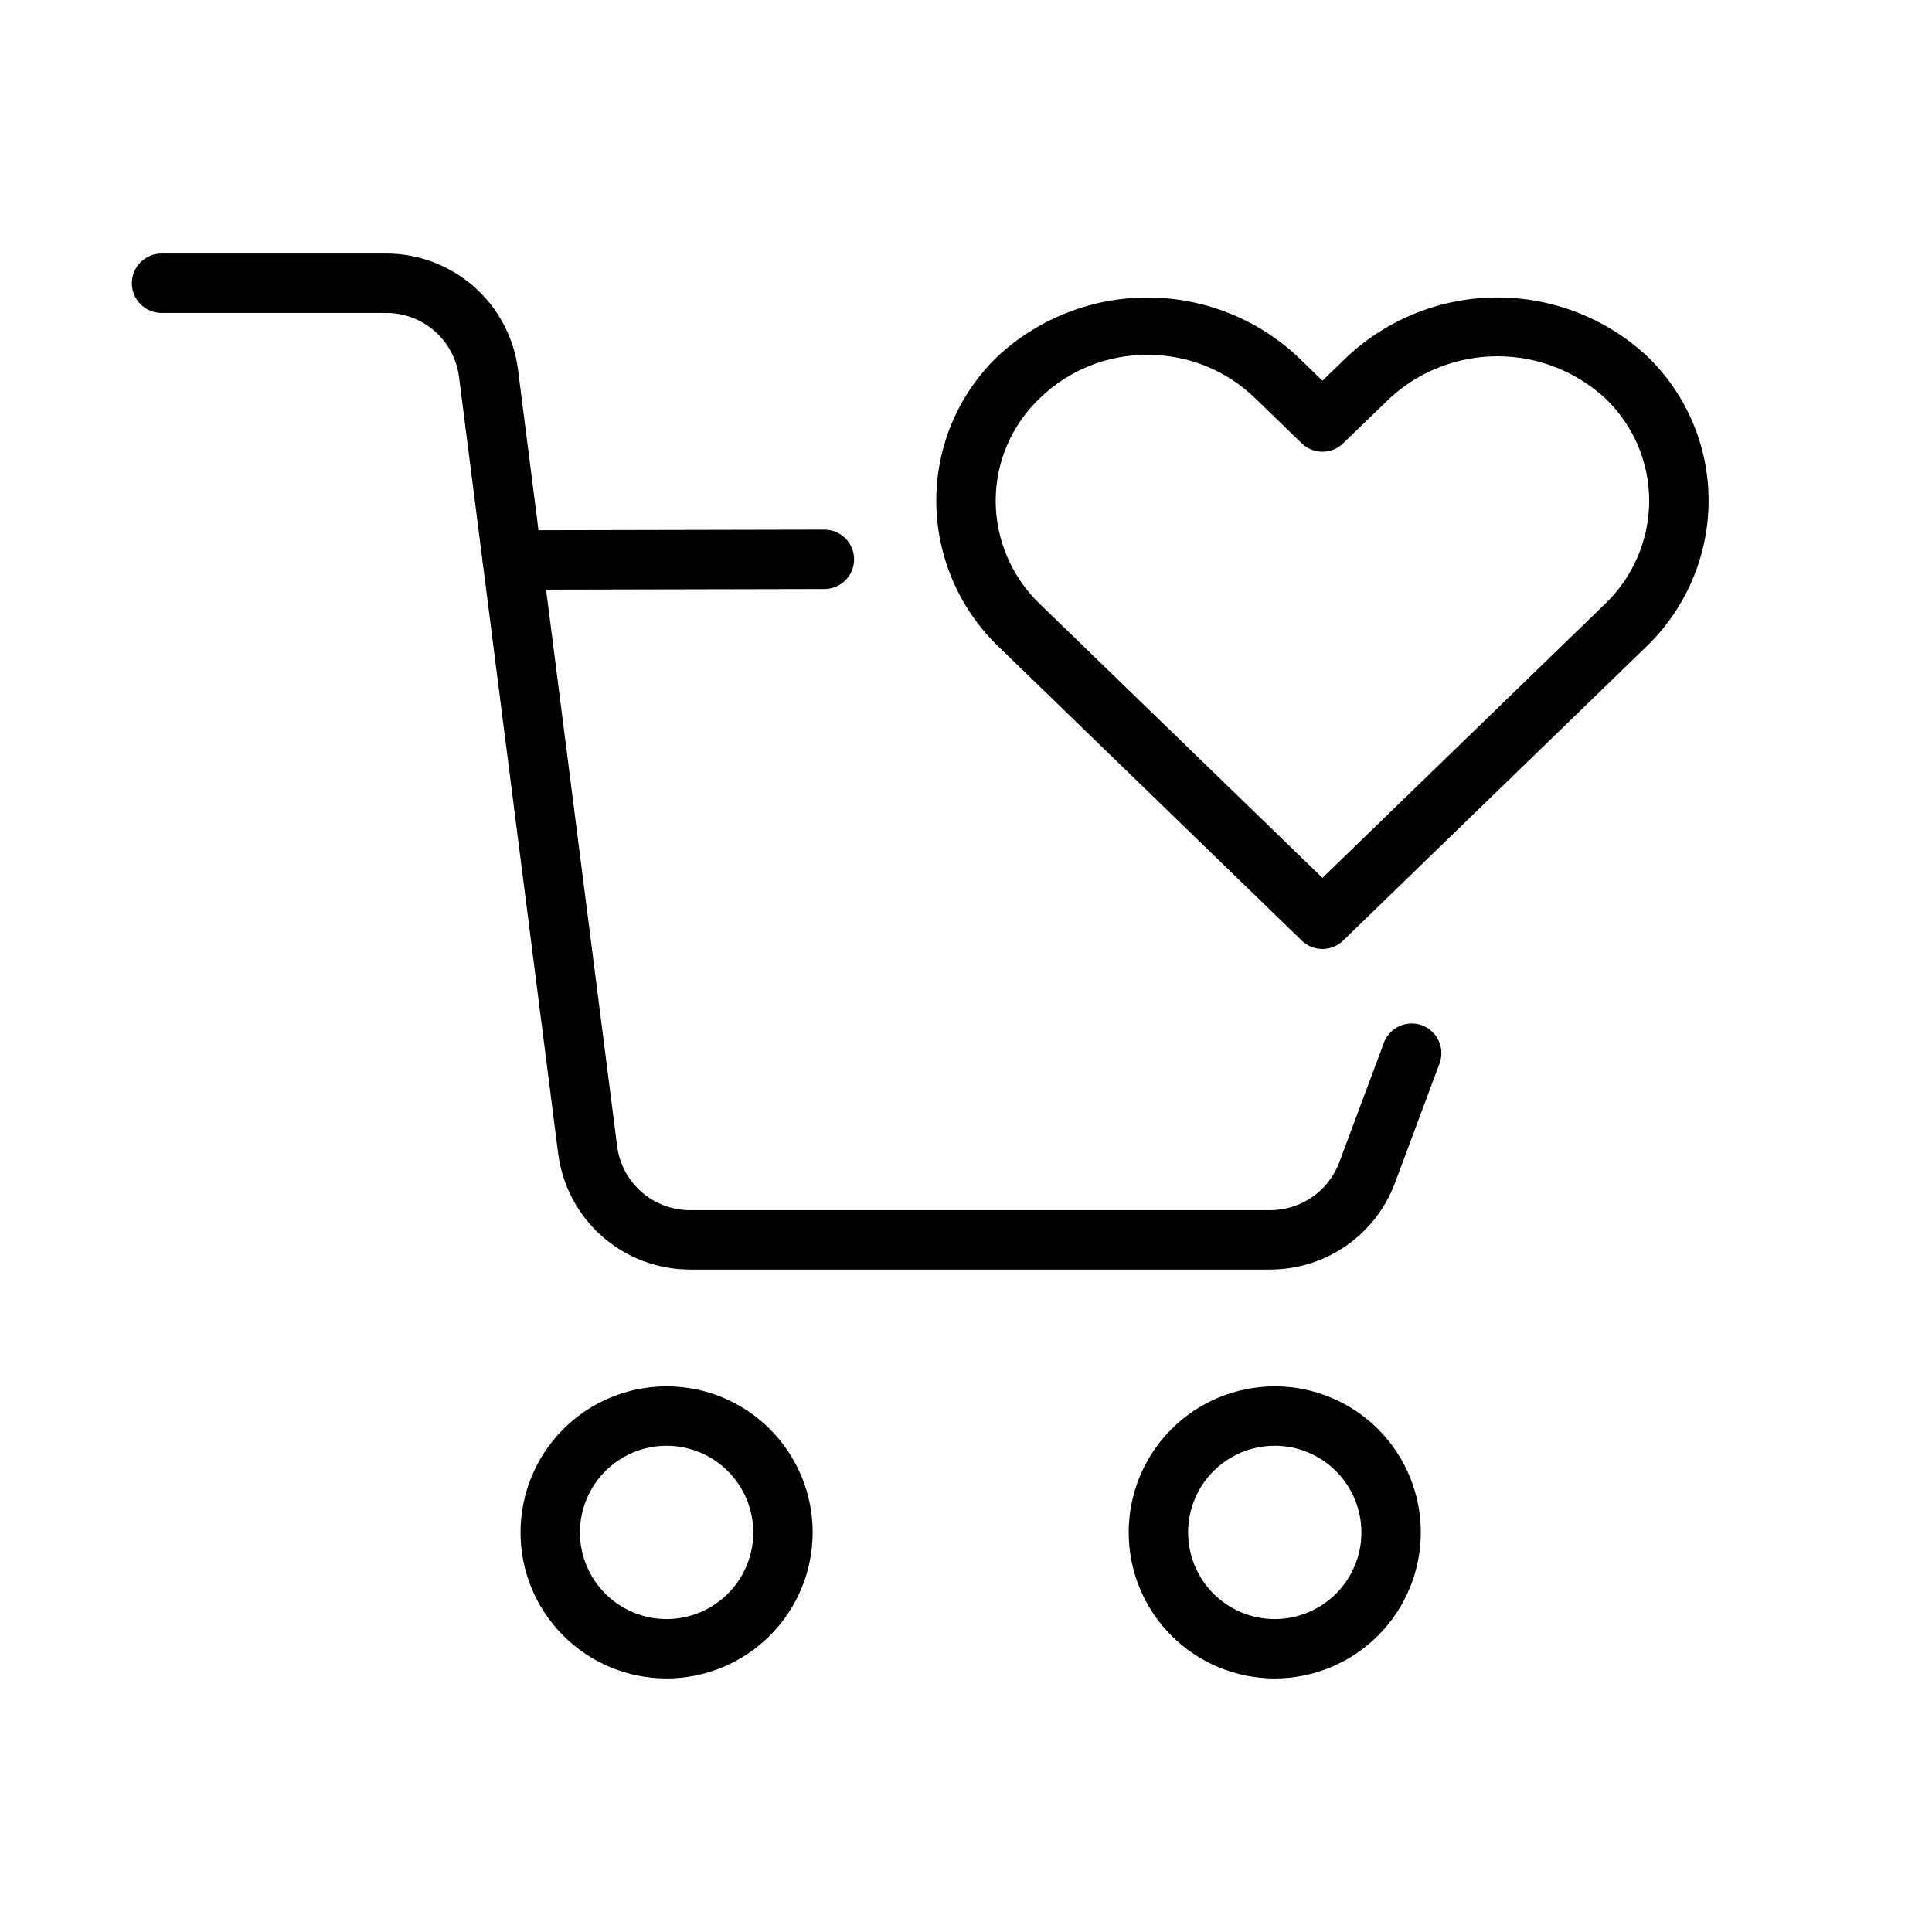
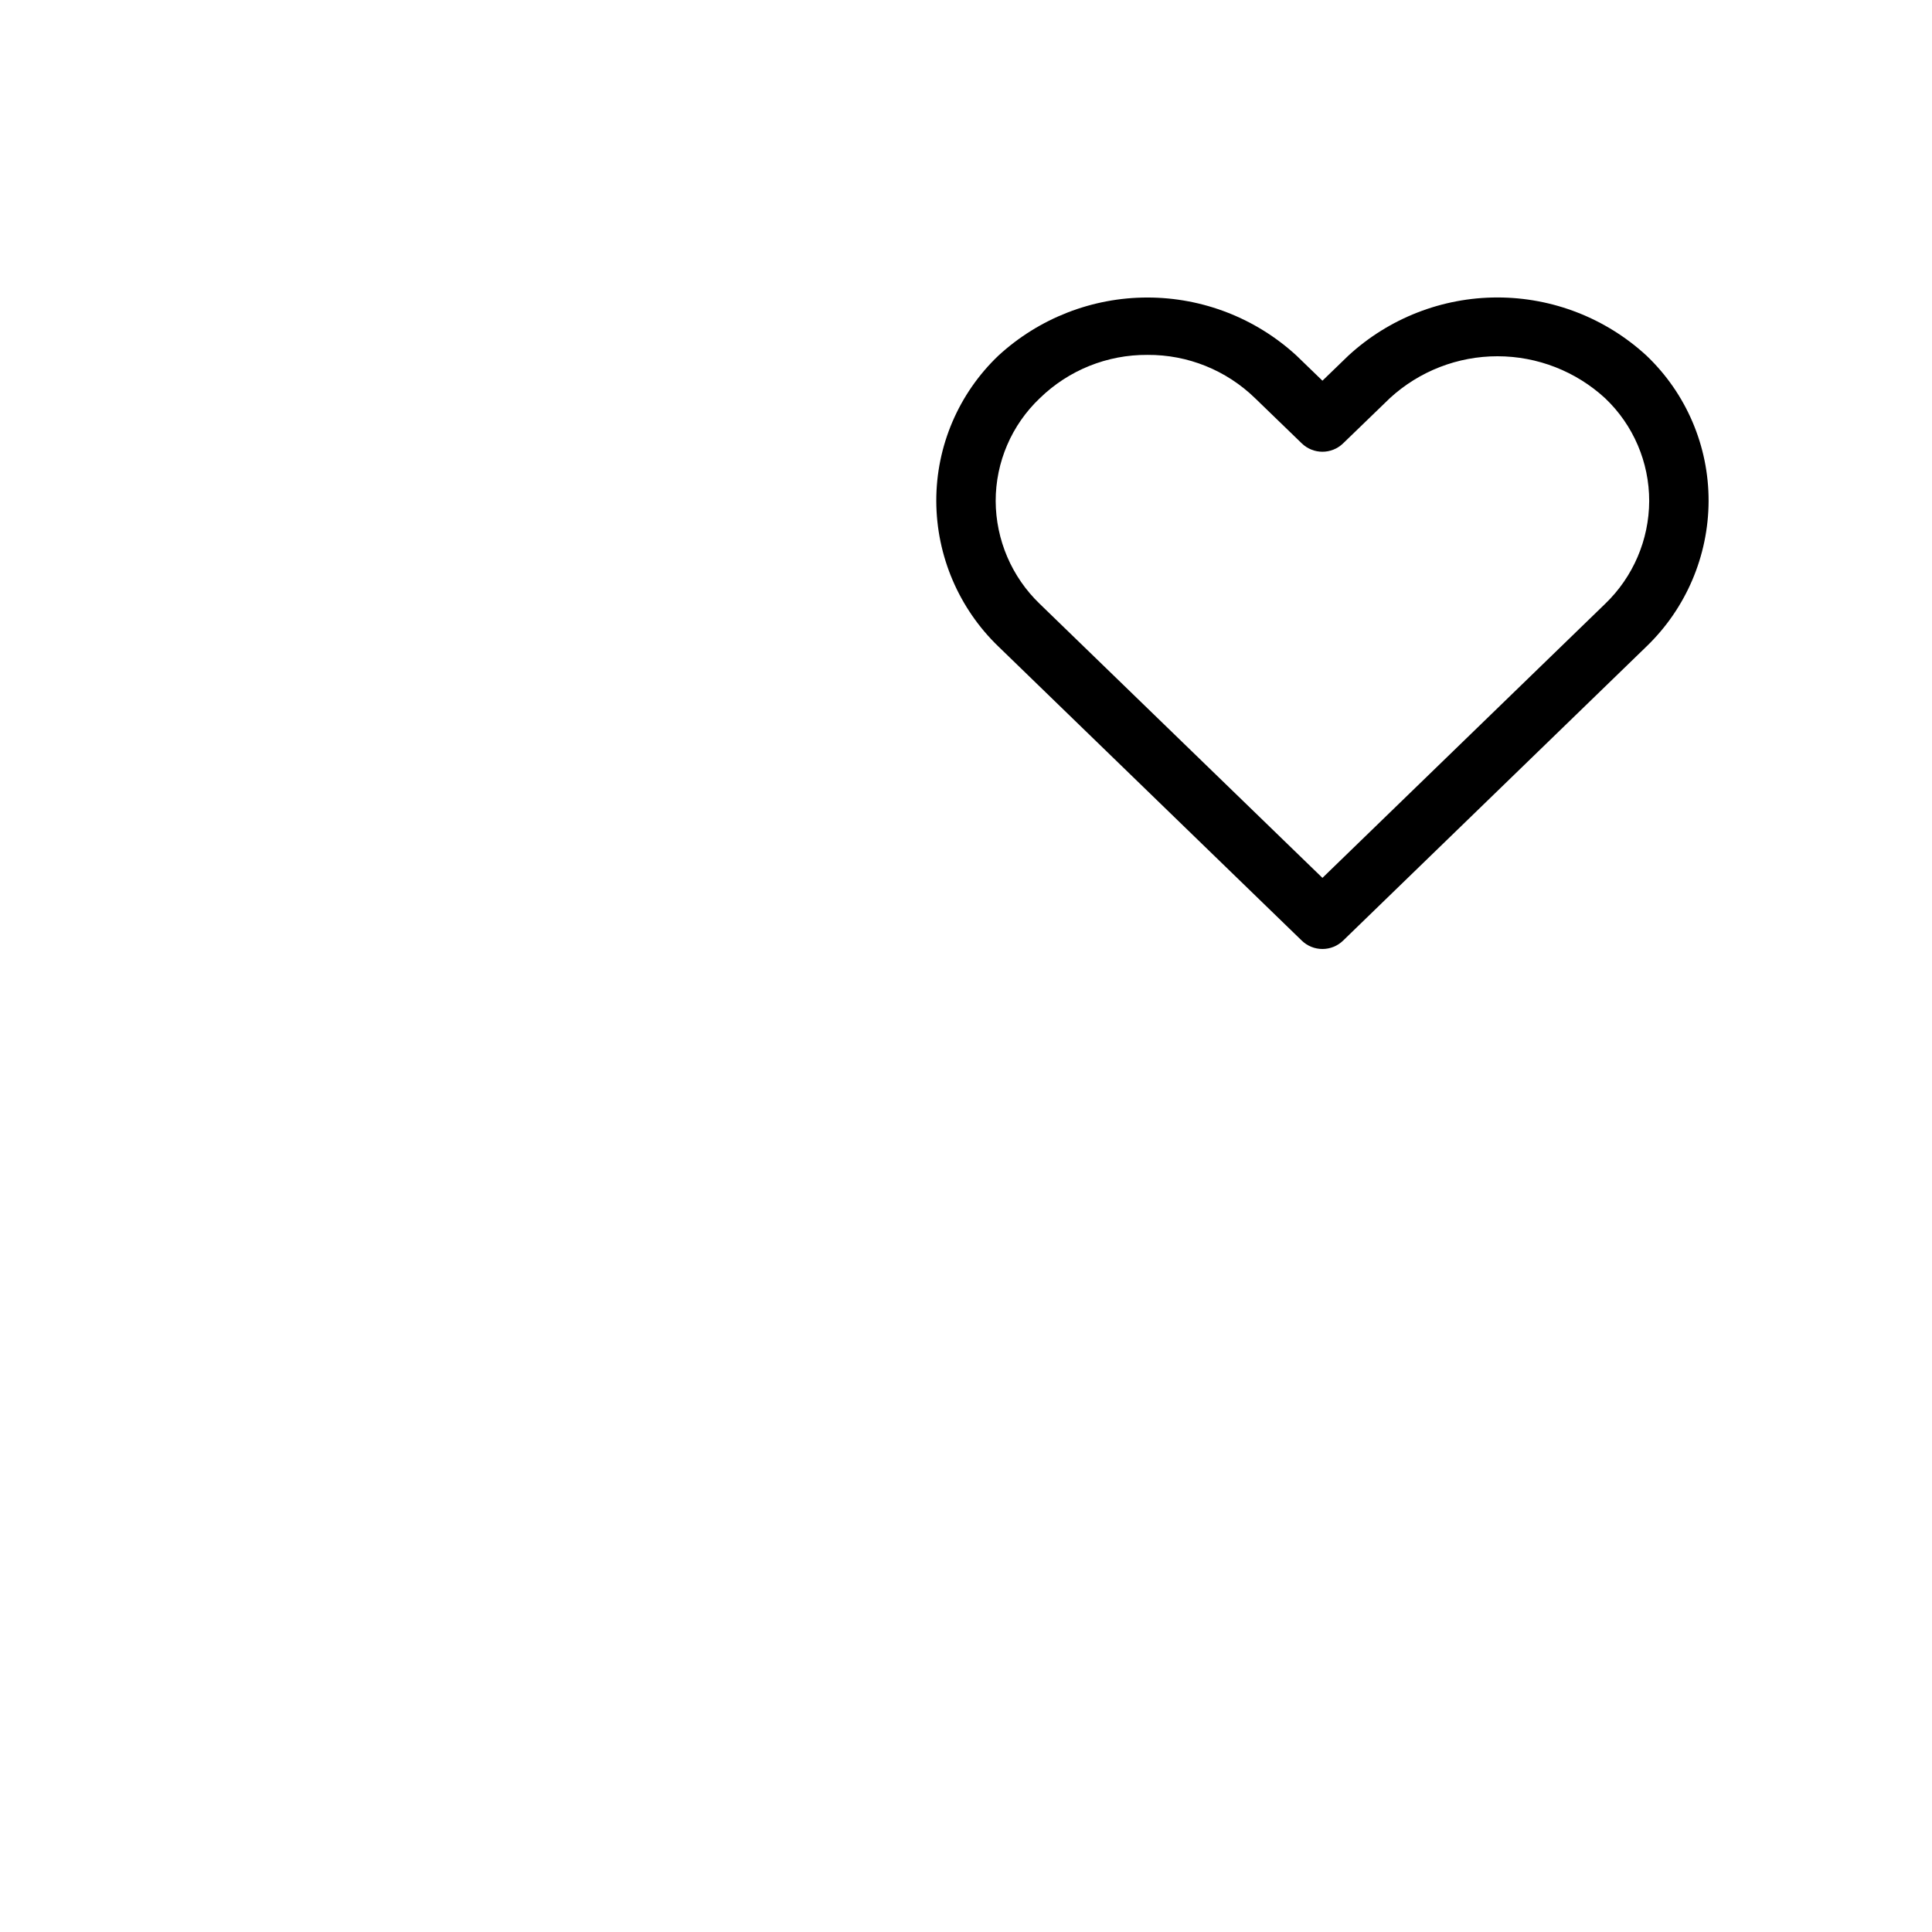
<svg xmlns="http://www.w3.org/2000/svg" fill="#000000" width="800px" height="800px" version="1.1" viewBox="144 144 512 512">
  <g>
-     <path d="m279.79 300.27c-4.348 0.004-7.875-3.516-7.879-7.863s3.516-7.875 7.863-7.879l82.672-0.176h0.016c4.348-0.008 7.879 3.516 7.883 7.863s-3.519 7.875-7.863 7.879l-82.672 0.176z" />
-     <path d="m480.72 480.44h-153.93c-8.547-0.012-16.793-3.133-23.207-8.781-6.414-5.644-10.559-13.43-11.656-21.906l-26.285-205.88c-0.602-4.676-2.887-8.977-6.426-12.094-3.539-3.117-8.09-4.84-12.809-4.848h-59.594c-4.348 0-7.871-3.527-7.871-7.875 0-4.348 3.523-7.871 7.871-7.871h59.594c8.547 0.016 16.793 3.137 23.203 8.785 6.414 5.644 10.555 13.43 11.652 21.902l26.285 205.88v0.004c0.605 4.676 2.891 8.977 6.43 12.094 3.539 3.117 8.094 4.84 12.812 4.848h153.93c3.953-0.012 7.809-1.227 11.055-3.481 3.246-2.25 5.731-5.438 7.129-9.133l11.84-31.742h-0.004c1.523-4.074 6.055-6.141 10.125-4.621 4.074 1.52 6.141 6.051 4.621 10.125l-11.84 31.742c-2.523 6.695-7.023 12.469-12.906 16.551-5.879 4.082-12.859 6.281-20.02 6.301z" />
-     <path d="m481.82 588.81c-10.27 0-20.113-4.078-27.371-11.34-7.258-7.258-11.336-17.105-11.336-27.371s4.078-20.109 11.336-27.371c7.262-7.258 17.105-11.336 27.371-11.336s20.113 4.074 27.375 11.336c7.258 7.258 11.336 17.102 11.34 27.371-0.012 10.262-4.094 20.105-11.352 27.363-7.258 7.258-17.102 11.34-27.363 11.348zm0-61.676c-6.094 0-11.934 2.422-16.238 6.731-4.309 4.309-6.727 10.148-6.727 16.242 0.004 6.09 2.422 11.93 6.731 16.238 4.309 4.305 10.148 6.723 16.242 6.723 6.09 0 11.93-2.422 16.238-6.731 4.305-4.309 6.723-10.148 6.723-16.238-0.008-6.09-2.43-11.93-6.734-16.234-4.309-4.305-10.148-6.727-16.234-6.731z" />
-     <path d="m320.66 588.81c-10.266 0.004-20.113-4.074-27.371-11.332-7.262-7.262-11.34-17.105-11.344-27.371 0-10.27 4.078-20.113 11.336-27.375 7.262-7.262 17.105-11.34 27.371-11.34 10.27-0.004 20.113 4.074 27.375 11.332 7.262 7.262 11.34 17.105 11.34 27.375-0.012 10.262-4.09 20.102-11.348 27.359-7.258 7.258-17.094 11.34-27.359 11.352zm0-61.676c-6.09 0-11.934 2.418-16.242 6.727-4.305 4.305-6.727 10.148-6.727 16.238 0 6.094 2.418 11.934 6.727 16.242 4.309 4.309 10.148 6.727 16.242 6.727 6.09 0 11.934-2.422 16.238-6.731 4.309-4.305 6.727-10.148 6.727-16.238-0.008-6.09-2.43-11.926-6.734-16.23-4.305-4.305-10.141-6.727-16.23-6.734z" />
    <path d="m494.46 395.49c-2.047 0.004-4.016-0.793-5.481-2.223l-80.375-77.922v0.004c-10.488-10.098-16.434-24.012-16.48-38.57-0.031-14.578 5.938-28.531 16.504-38.574 10.777-9.887 24.871-15.371 39.492-15.359 14.625 0.008 28.711 5.504 39.477 15.402l6.863 6.641 6.879-6.648c10.77-9.91 24.867-15.414 39.504-15.41 14.637 0 28.734 5.504 39.5 15.418 10.539 10.043 16.488 23.977 16.453 38.531-0.051 14.566-6.004 28.488-16.504 38.586l-80.352 77.902c-1.469 1.43-3.434 2.227-5.481 2.223zm-46.379-157.44c-10.637-0.074-20.871 4.039-28.496 11.457-7.492 7.094-11.727 16.957-11.719 27.273 0.043 10.281 4.25 20.109 11.664 27.238l74.93 72.629 74.906-72.613c7.426-7.129 11.645-16.961 11.688-27.254 0.012-10.293-4.203-20.137-11.664-27.23-7.773-7.156-17.949-11.129-28.516-11.137-10.566-0.012-20.746 3.949-28.531 11.09l-0.031 0.031-12.379 11.969c-3.051 2.953-7.894 2.953-10.945 0l-12.371-11.969c-7.633-7.43-17.883-11.559-28.535-11.484z" />
  </g>
</svg>